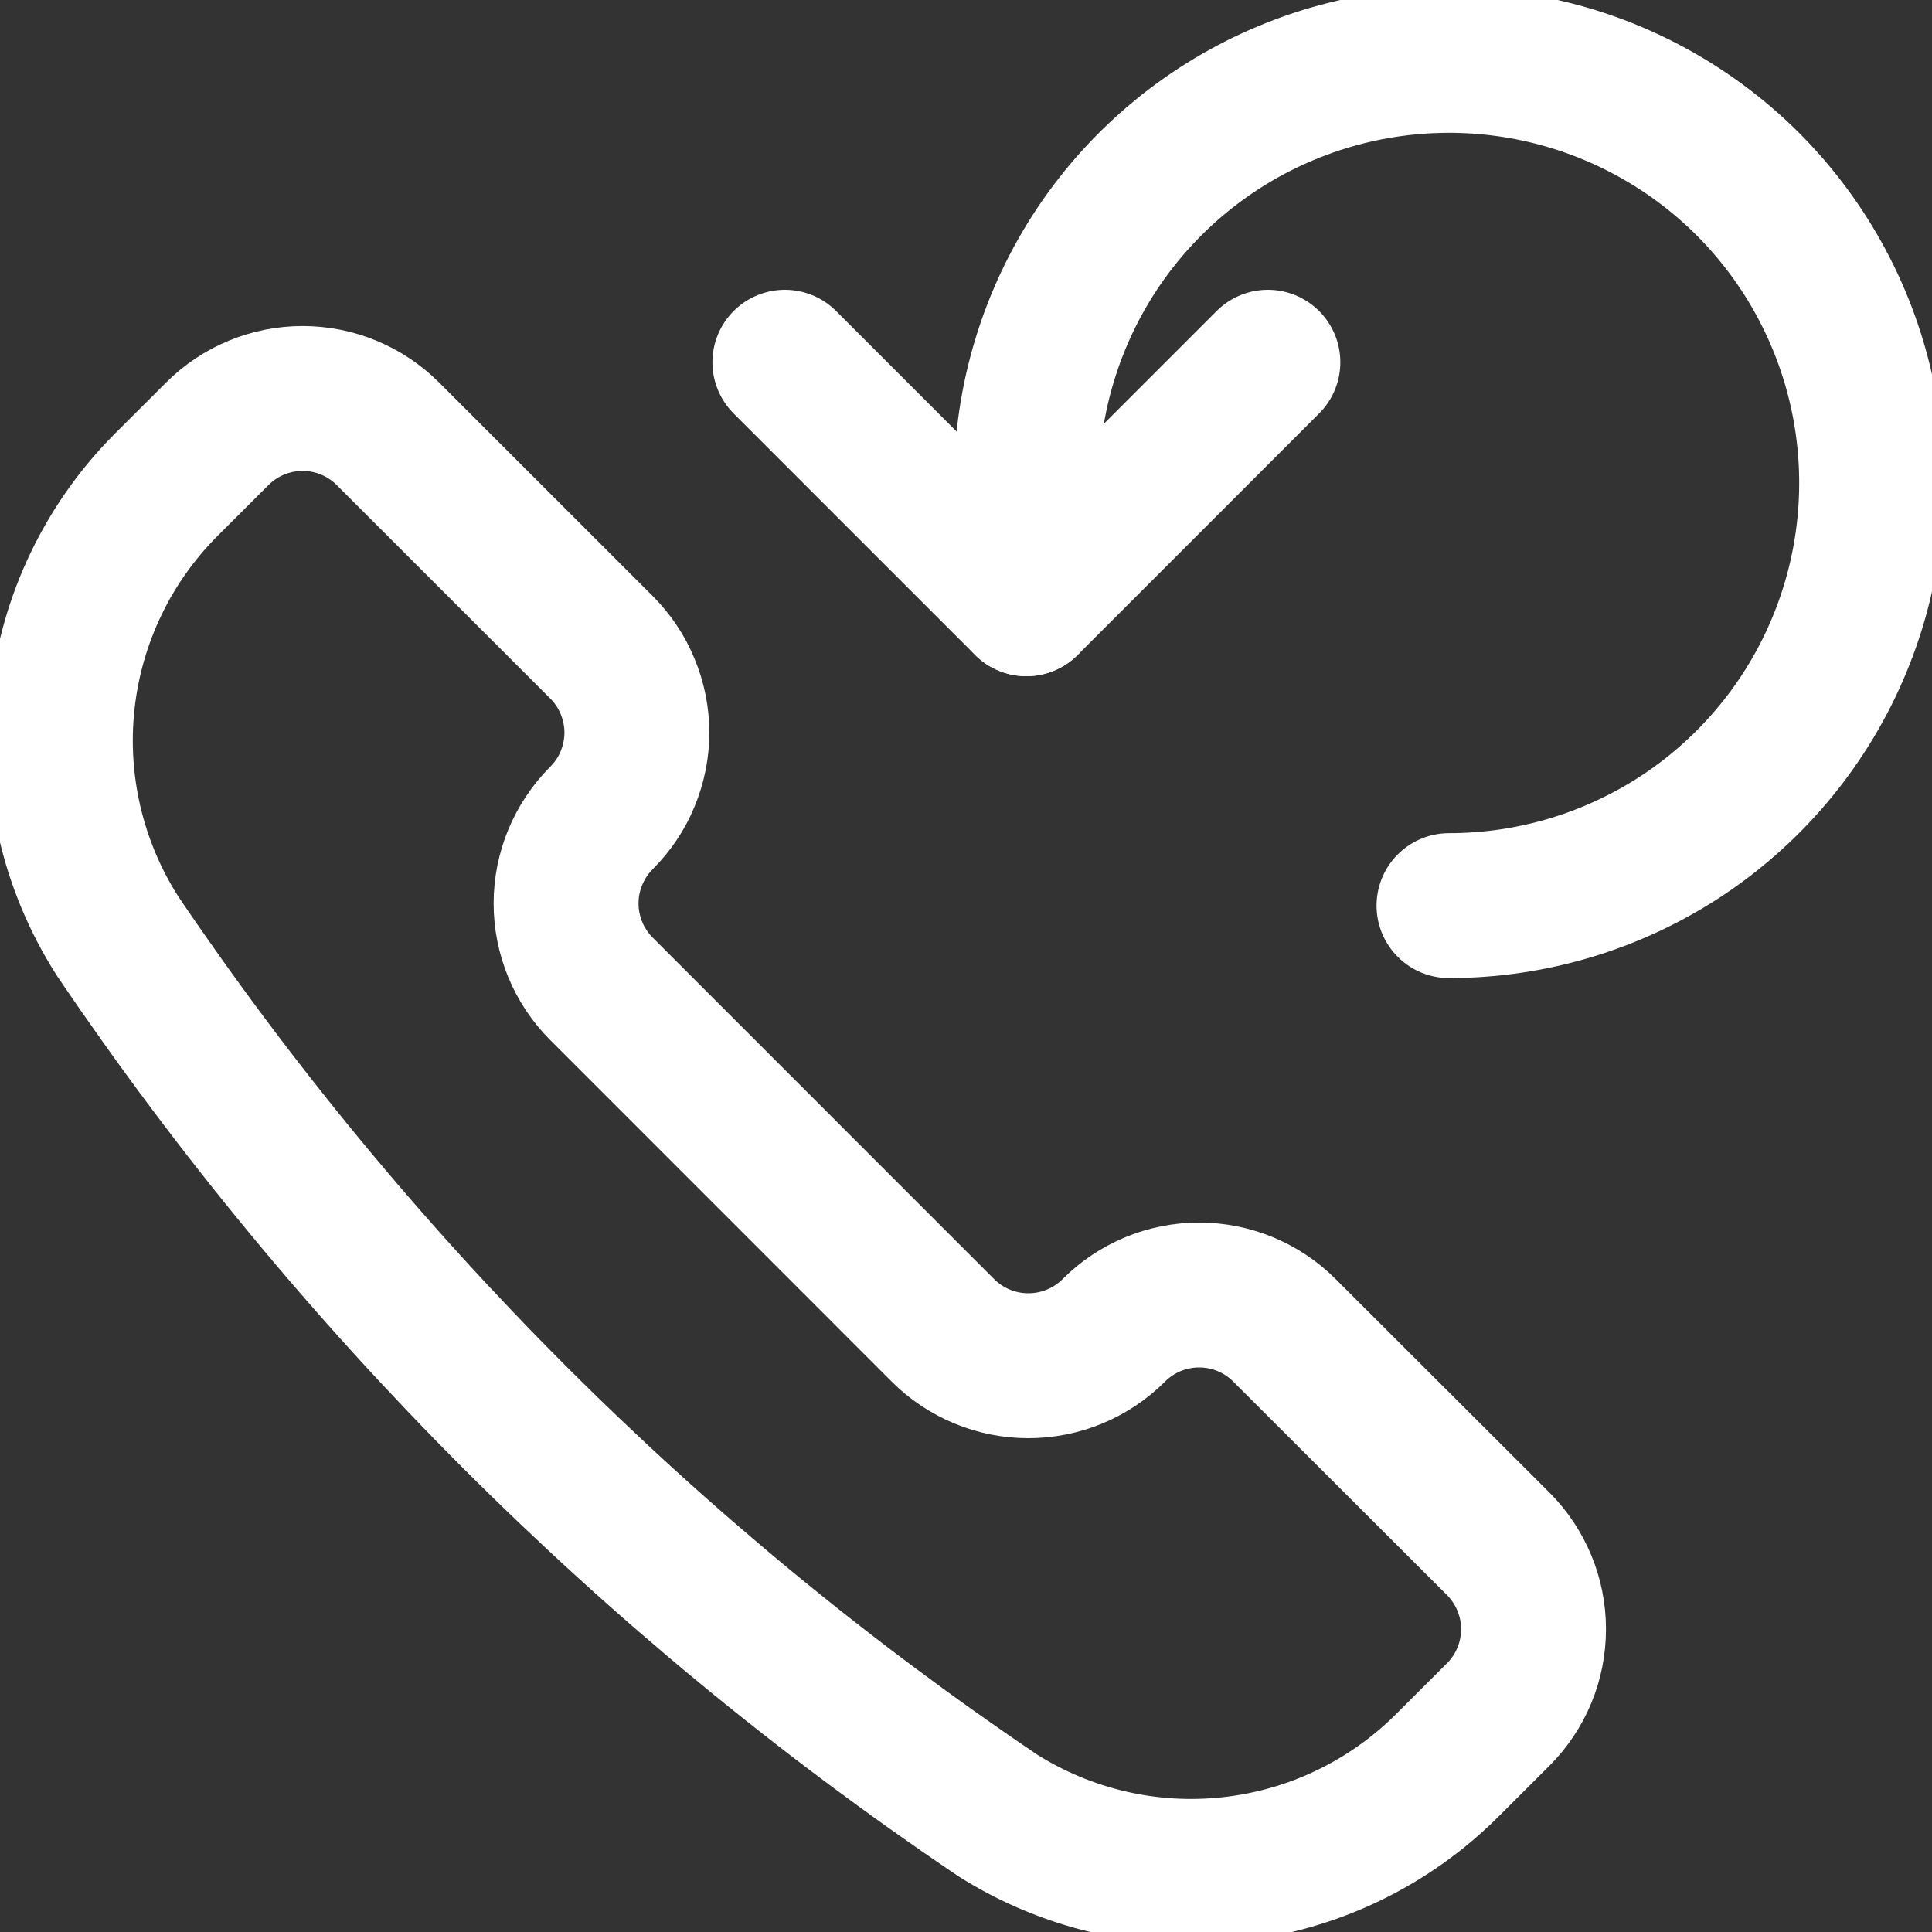
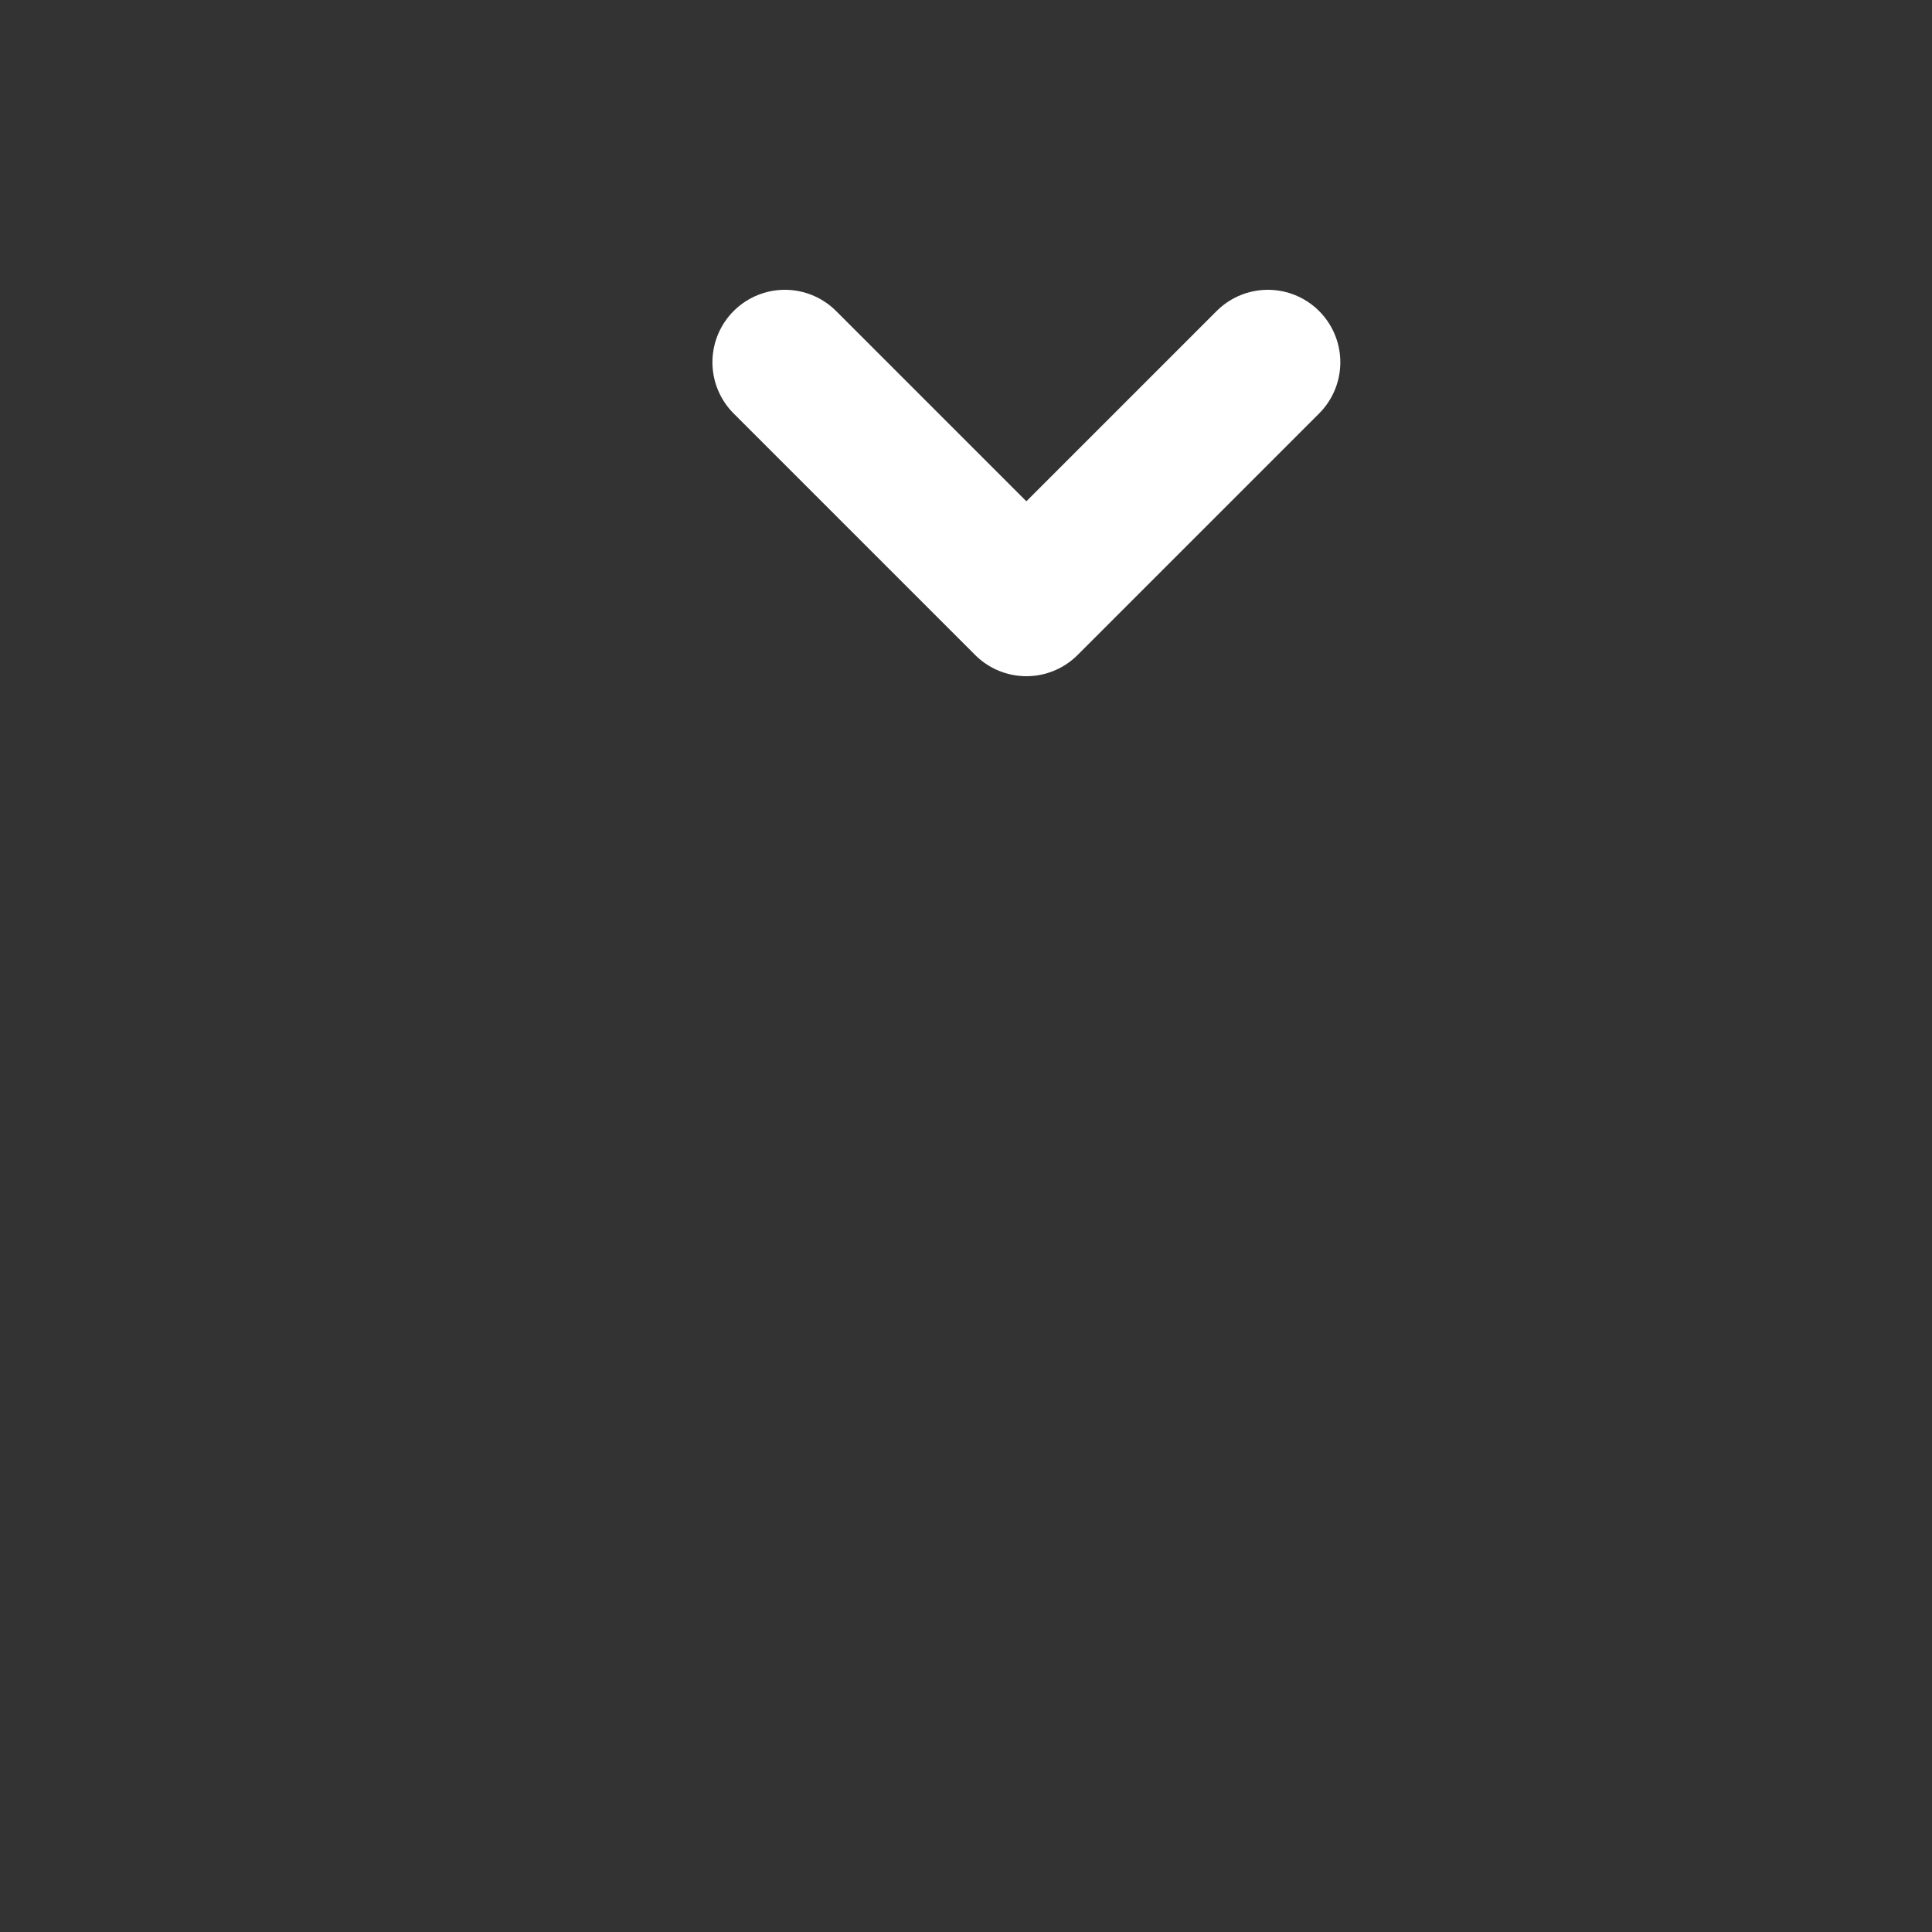
<svg xmlns="http://www.w3.org/2000/svg" width="20" height="20" viewBox="0 0 20 20" fill="none">
  <rect x="0" y="0" width="20" height="20" fill="#333333" stroke="none" />
  <g clip-path="url(#clip0_9570_5254)">
-     <path d="M10.309 18.78L10.317 18.786C11.037 19.244 11.892 19.444 12.741 19.35C13.589 19.257 14.38 18.877 14.984 18.273L15.509 17.749C15.625 17.633 15.717 17.495 15.78 17.344C15.843 17.192 15.875 17.029 15.875 16.865C15.875 16.701 15.843 16.538 15.78 16.387C15.717 16.235 15.625 16.097 15.509 15.981L13.297 13.772C13.063 13.537 12.745 13.406 12.413 13.406C12.082 13.406 11.764 13.537 11.53 13.772C11.414 13.888 11.276 13.98 11.124 14.043C10.972 14.106 10.81 14.138 10.645 14.138C10.481 14.138 10.319 14.106 10.167 14.043C10.015 13.98 9.877 13.888 9.761 13.772L6.226 10.236C5.992 10.002 5.86 9.684 5.86 9.352C5.86 9.021 5.992 8.703 6.226 8.468C6.342 8.352 6.435 8.215 6.497 8.063C6.56 7.911 6.593 7.749 6.593 7.584C6.593 7.42 6.56 7.257 6.497 7.106C6.435 6.954 6.342 6.816 6.226 6.7L4.016 4.491C3.782 4.257 3.464 4.125 3.133 4.125C2.801 4.125 2.483 4.257 2.249 4.491L1.724 5.015C1.12 5.619 0.74 6.41 0.647 7.259C0.554 8.107 0.754 8.962 1.212 9.682L1.217 9.69C3.639 13.273 6.725 16.359 10.309 18.78Z" stroke="white" stroke-width="1.5" stroke-linecap="round" stroke-linejoin="round" />
-     <path d="M15 9.375C15.865 9.375 16.711 9.118 17.431 8.638C18.15 8.157 18.711 7.474 19.042 6.674C19.373 5.875 19.46 4.995 19.291 4.146C19.122 3.298 18.705 2.518 18.094 1.906C17.482 1.295 16.702 0.878 15.854 0.709C15.005 0.54 14.125 0.627 13.326 0.958C12.526 1.289 11.843 1.85 11.362 2.569C10.882 3.289 10.625 4.135 10.625 5V6.25" stroke="white" stroke-width="1.5" stroke-linecap="round" stroke-linejoin="round" />
    <path d="M8.125 3.75L10.625 6.25L13.125 3.75" stroke="white" stroke-width="1.5" stroke-linecap="round" stroke-linejoin="round" />
  </g>
  <defs>
    <clipPath id="clip0_9570_5254">
      <rect width="20" height="20" fill="white" />
    </clipPath>
  </defs>
</svg>